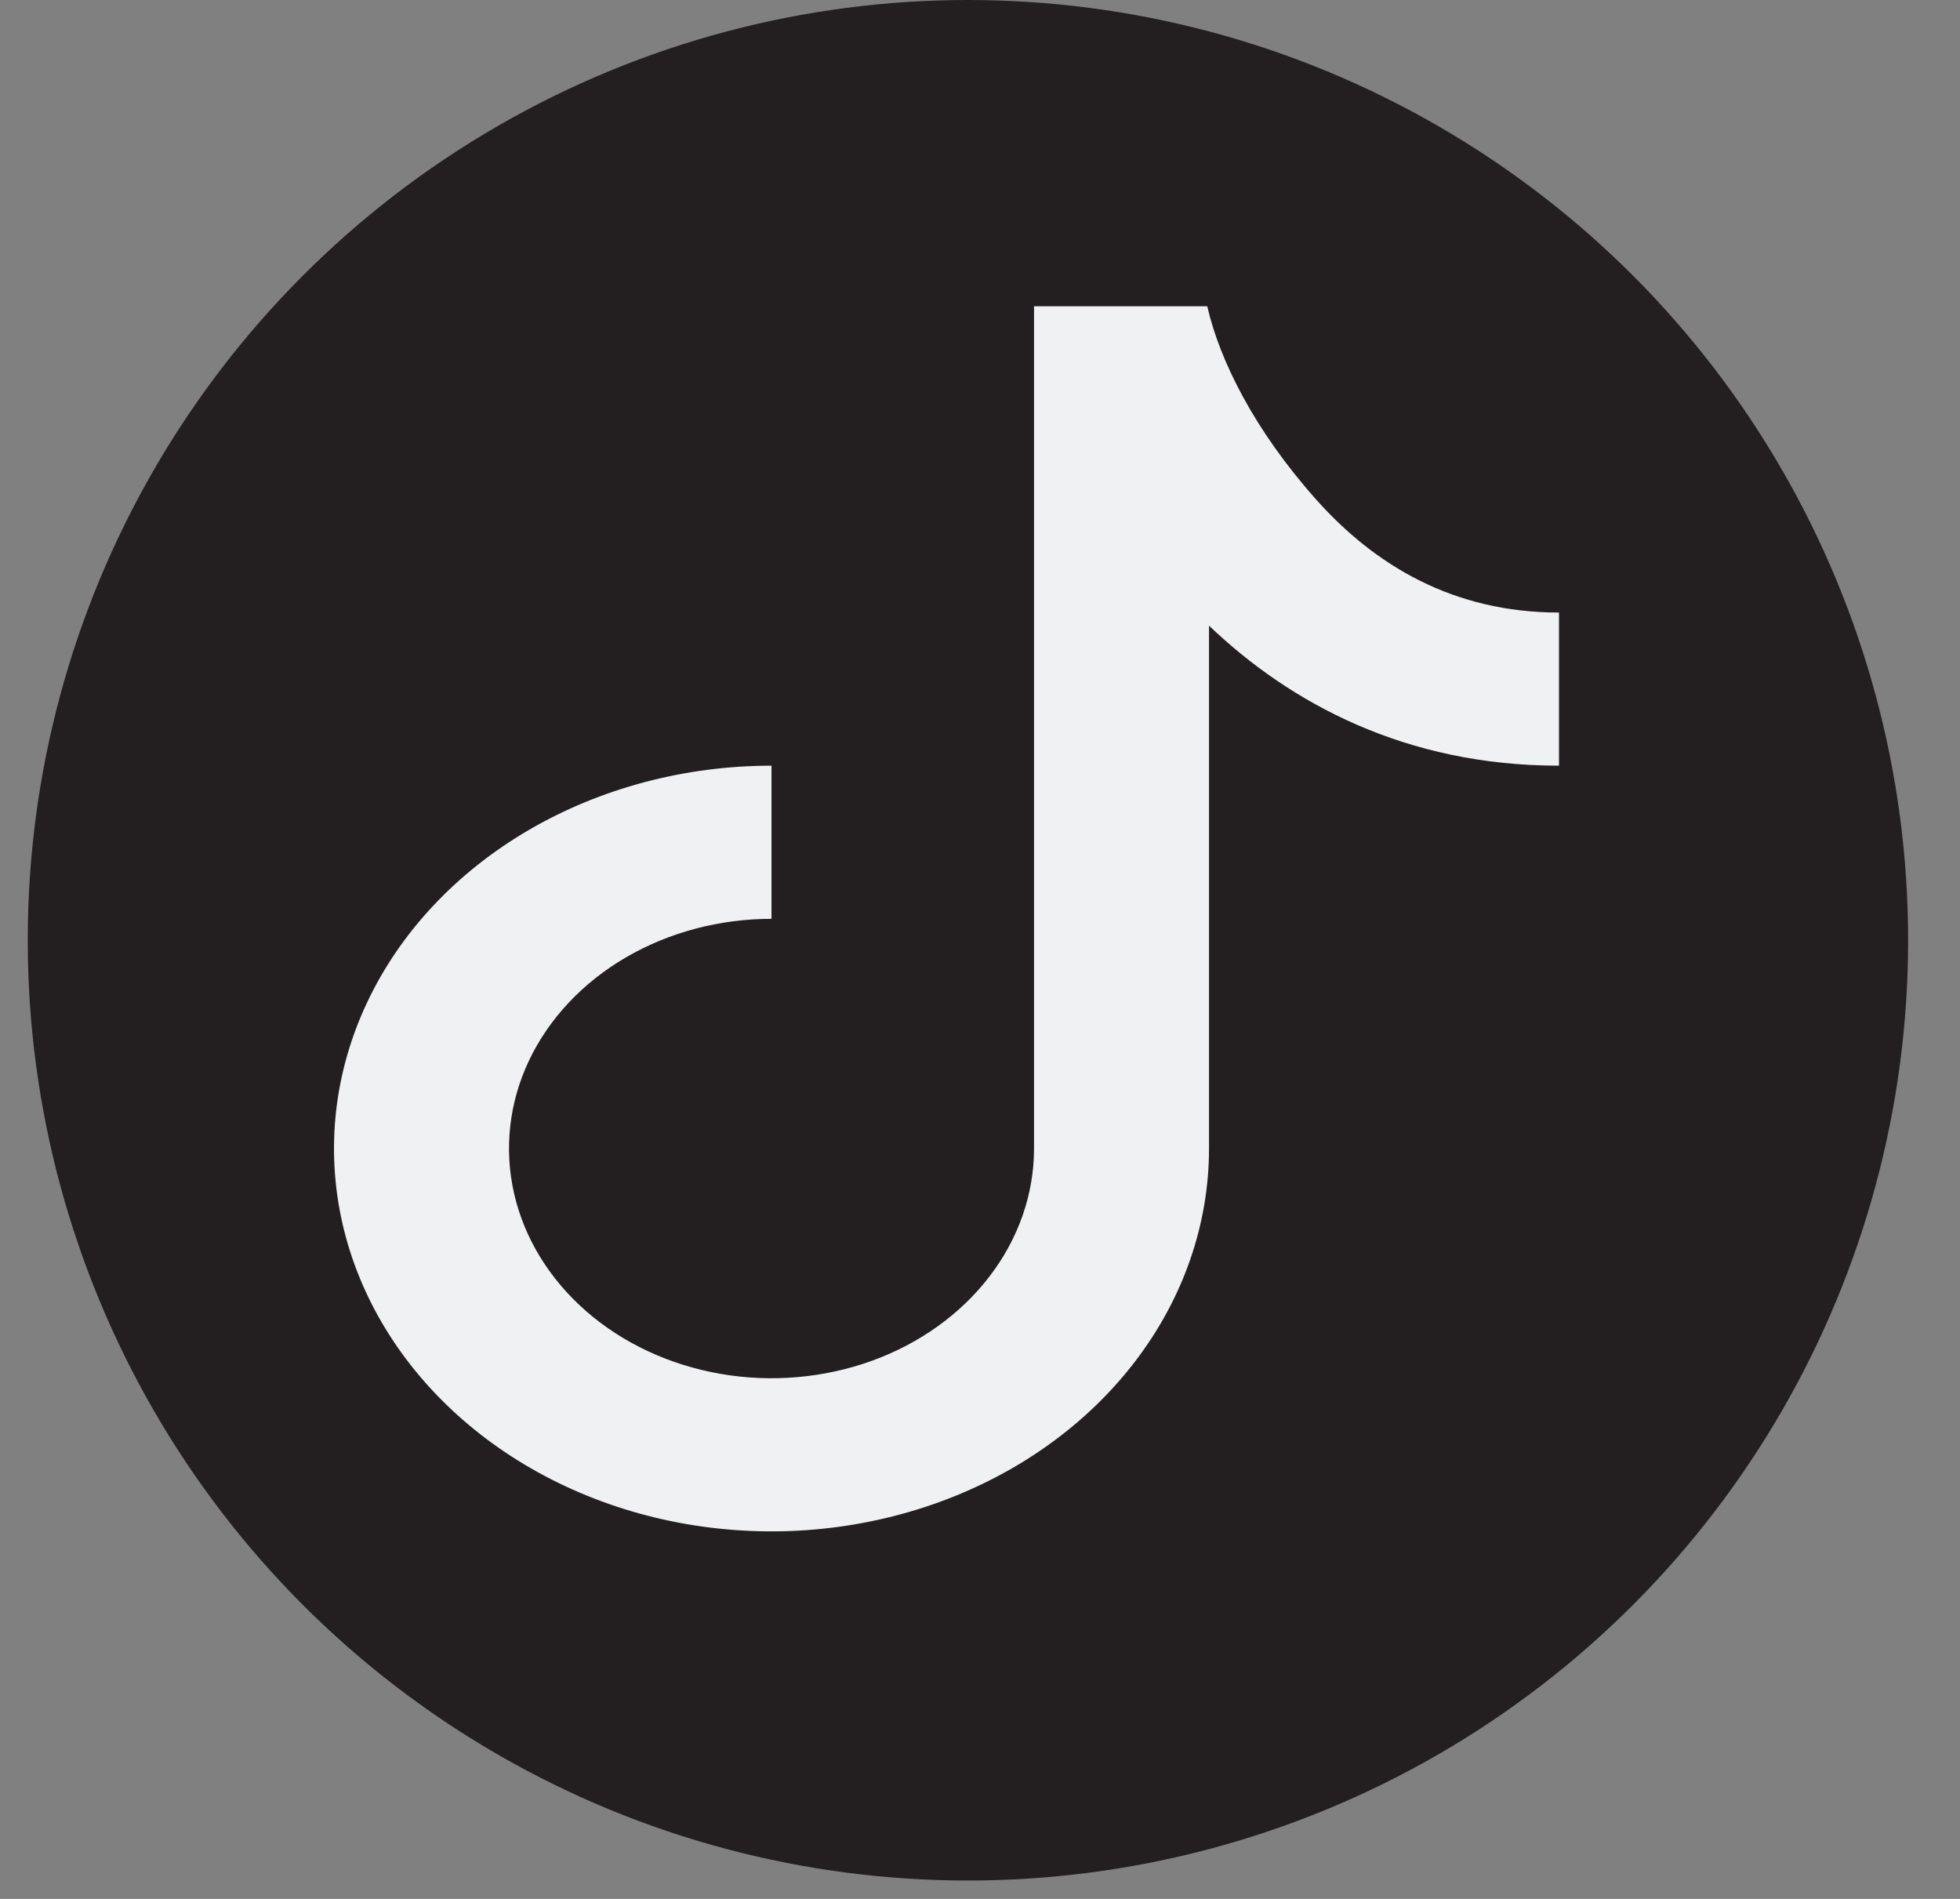
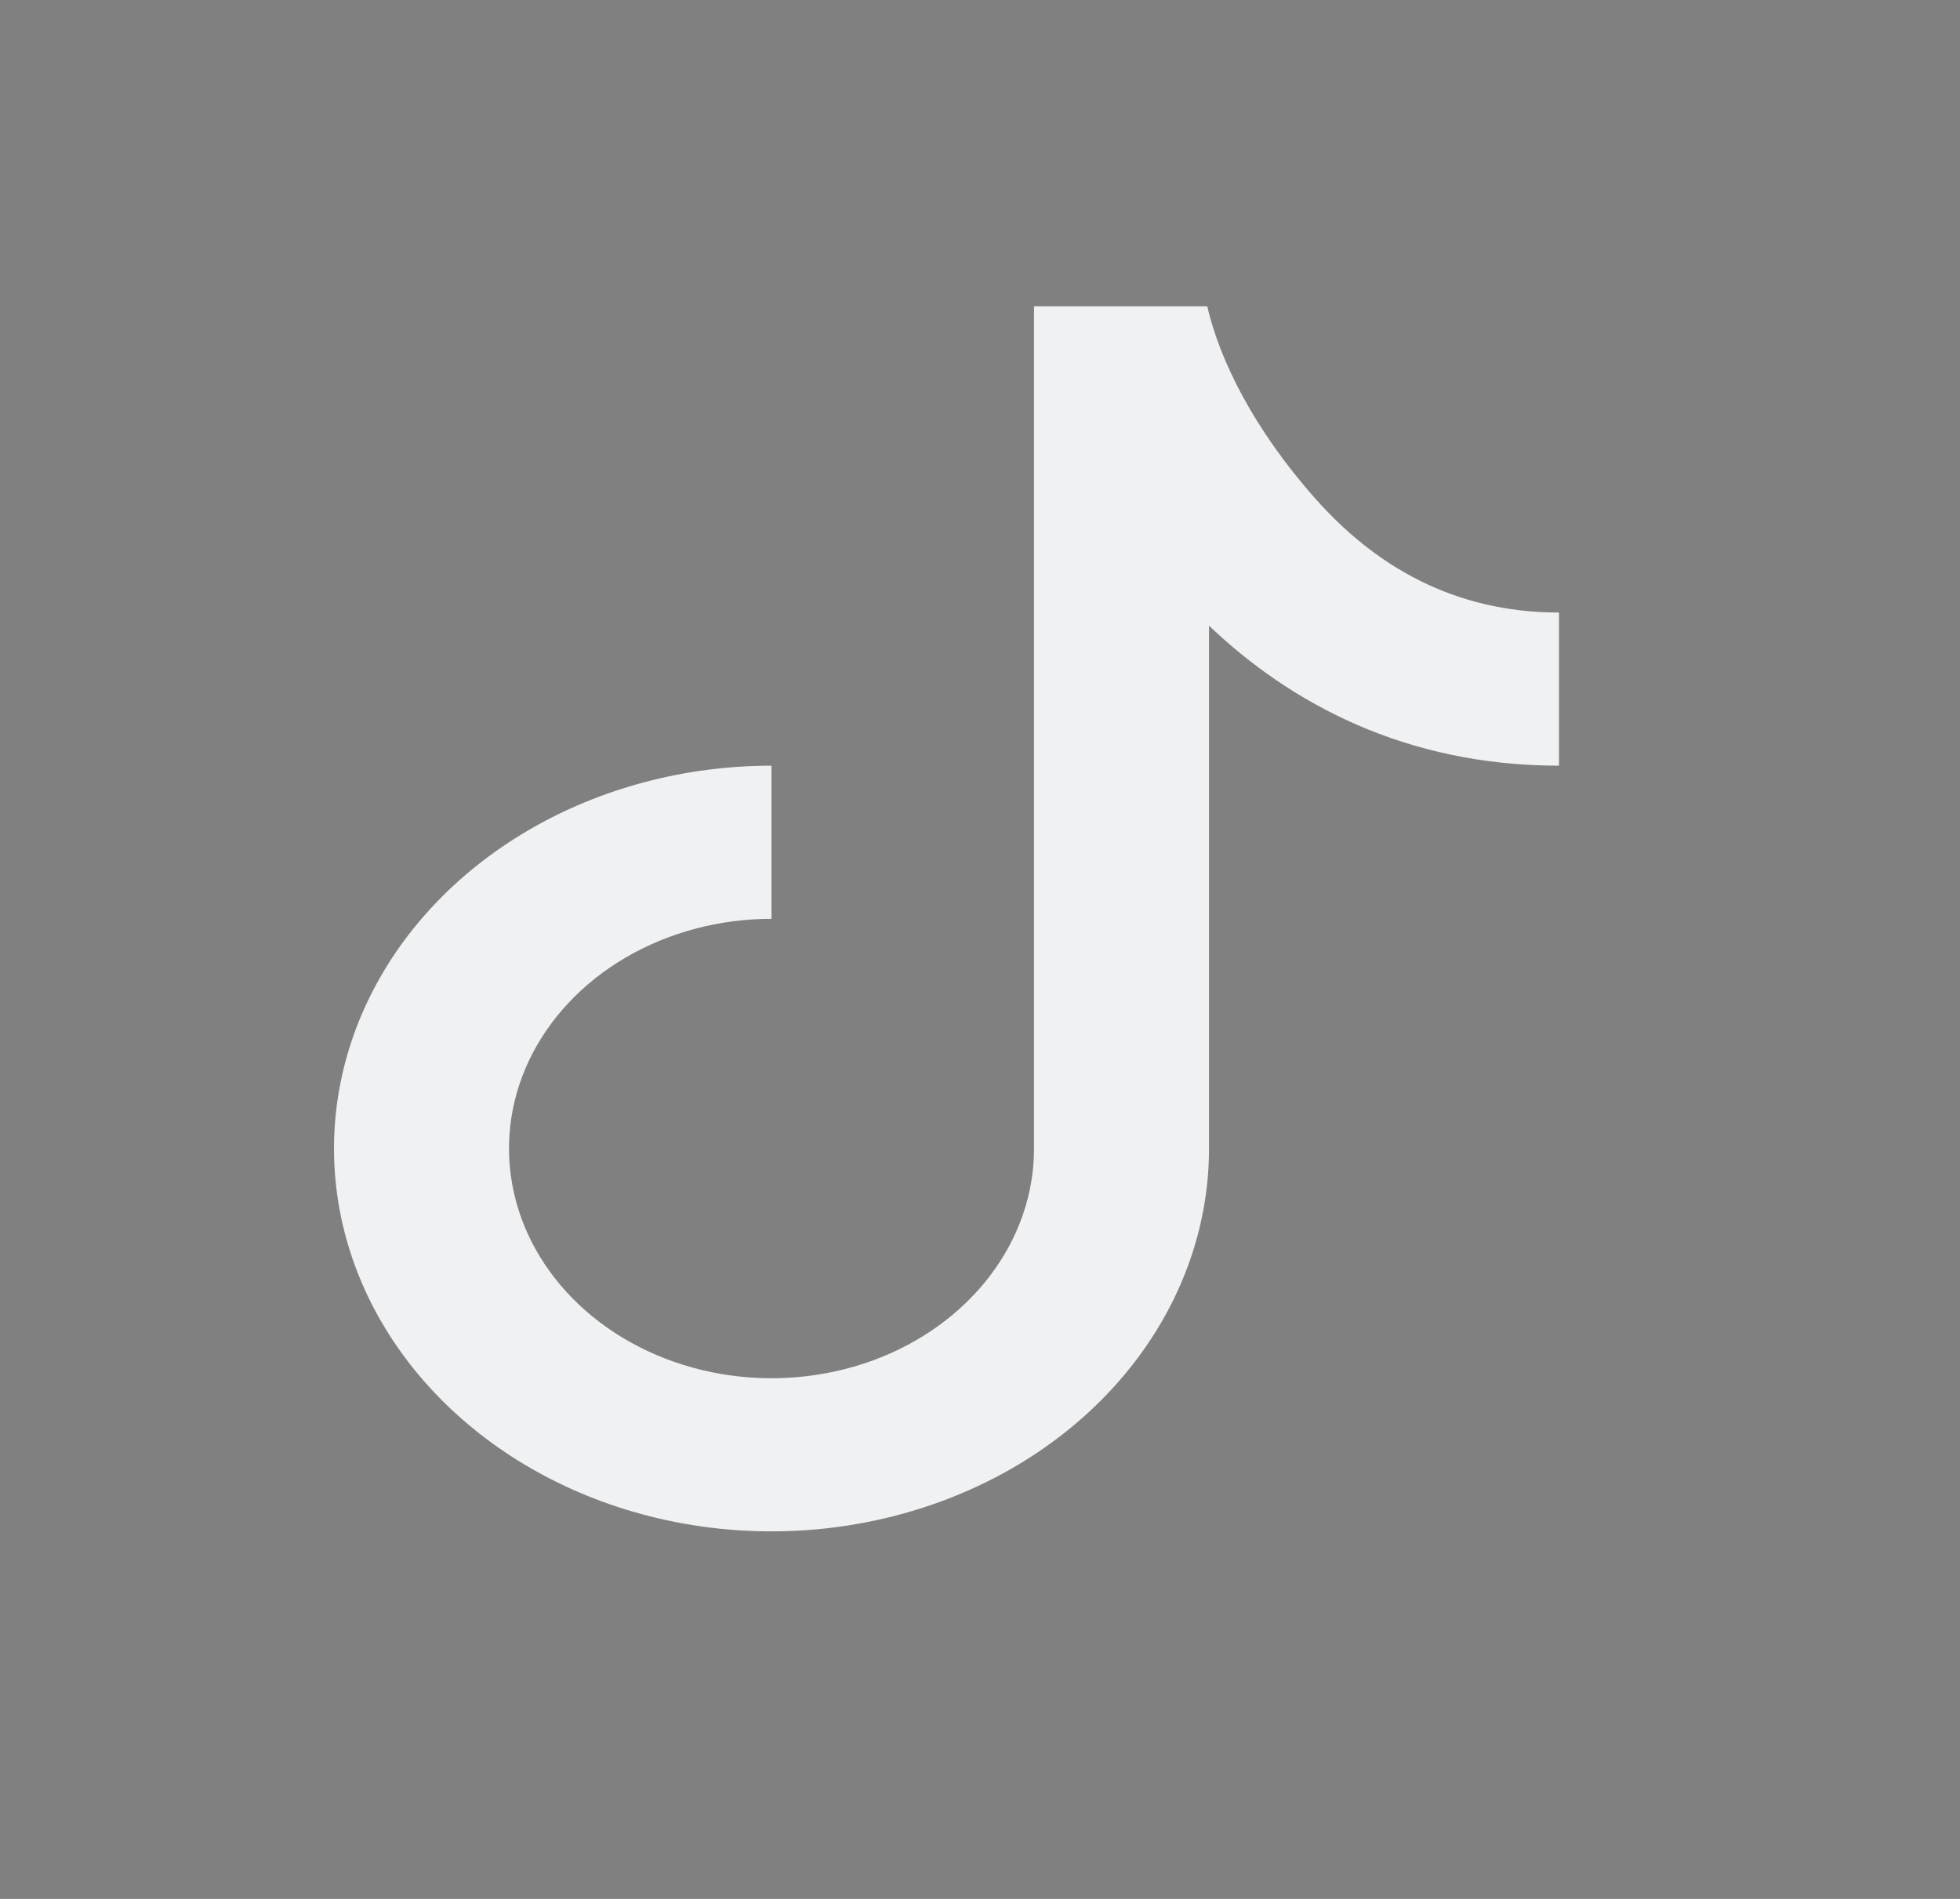
<svg xmlns="http://www.w3.org/2000/svg" width="32" height="31" viewBox="0 0 32 31" fill="none">
  <rect x="0" y="0" width="32" height="31" fill="#808080" stroke="none" />
-   <circle cx="15.803" cy="15.35" r="15.35" fill="#231F20" />
  <path d="M16.882 5H19.71C19.916 5.894 20.482 7.021 21.475 8.14C22.446 9.236 23.735 10 25.453 10V12.5C22.949 12.5 21.067 11.482 19.739 10.214V18.75C19.739 19.986 19.32 21.195 18.535 22.222C17.75 23.25 16.635 24.051 15.329 24.524C14.024 24.997 12.588 25.121 11.203 24.88C9.817 24.639 8.544 24.044 7.545 23.169C6.546 22.295 5.866 21.182 5.59 19.969C5.315 18.757 5.456 17.5 5.997 16.358C6.537 15.216 7.453 14.24 8.628 13.553C9.802 12.867 11.183 12.5 12.596 12.5V15C11.748 15 10.92 15.22 10.215 15.632C9.51 16.044 8.961 16.63 8.636 17.315C8.312 18 8.227 18.754 8.393 19.482C8.558 20.209 8.966 20.877 9.566 21.402C10.165 21.926 10.928 22.283 11.76 22.428C12.591 22.573 13.453 22.498 14.236 22.215C15.019 21.931 15.688 21.45 16.159 20.833C16.63 20.217 16.882 19.492 16.882 18.75V5Z" fill="#EFF1F2" />
</svg>